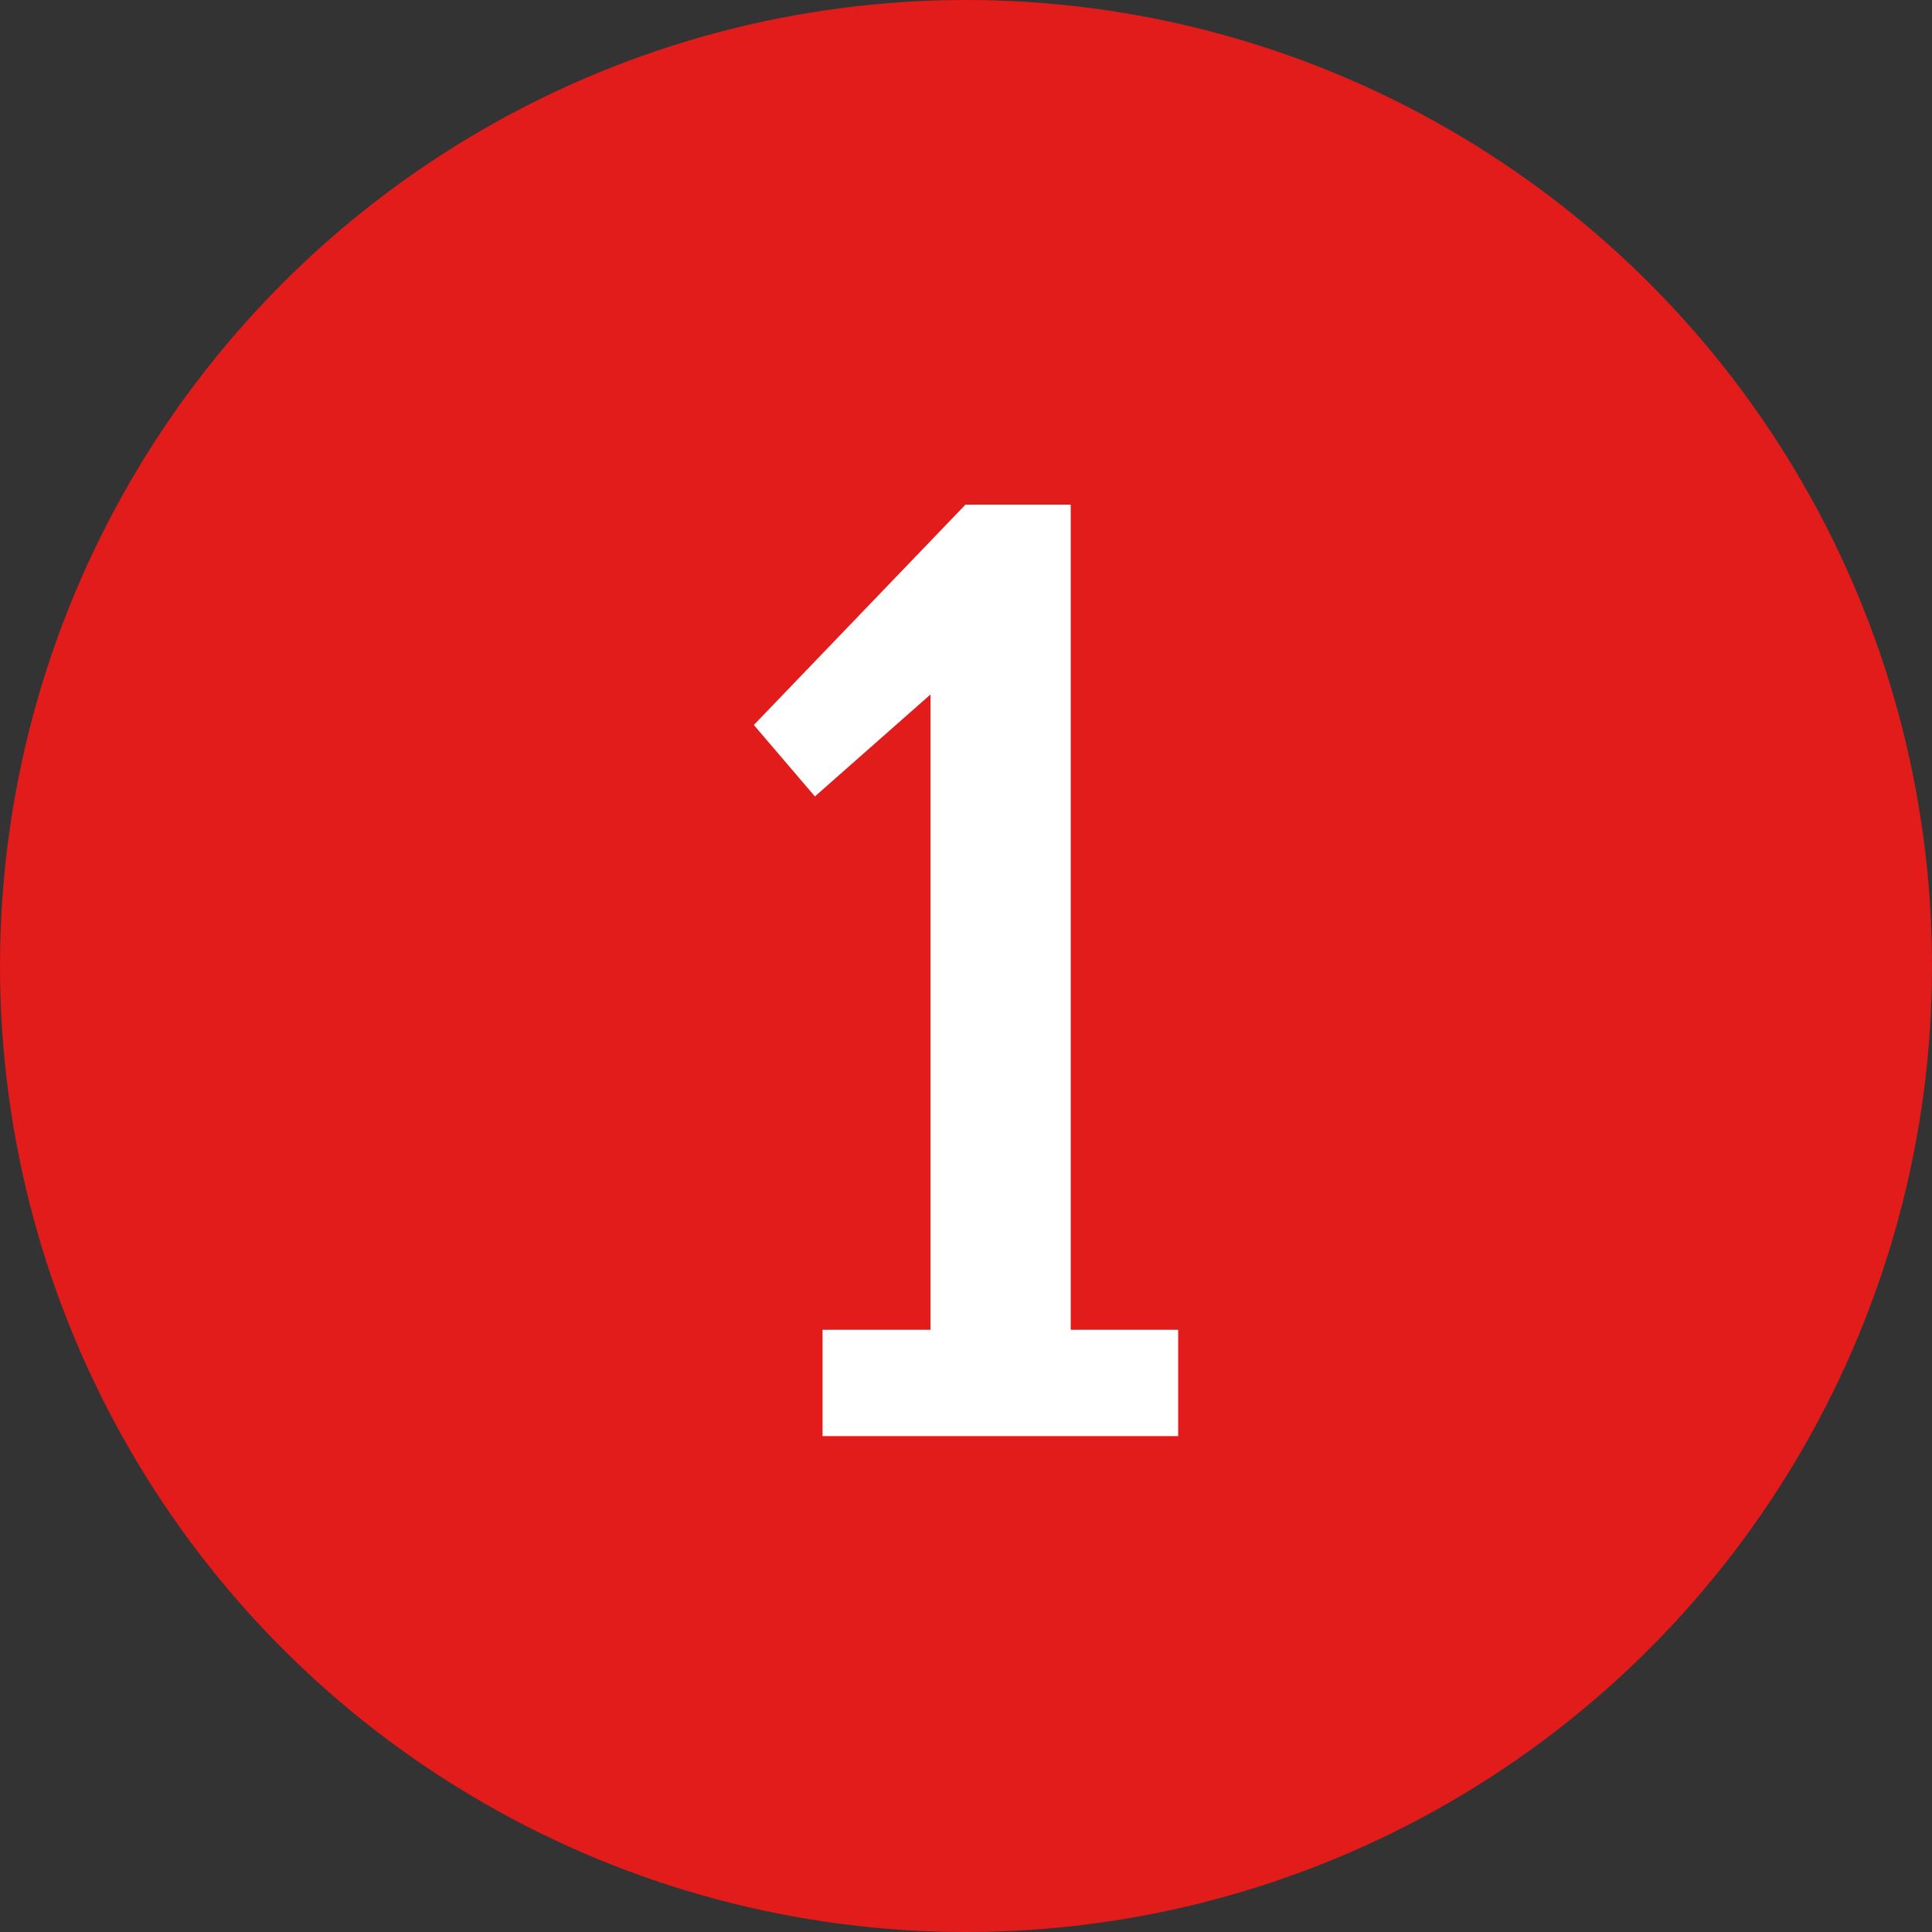
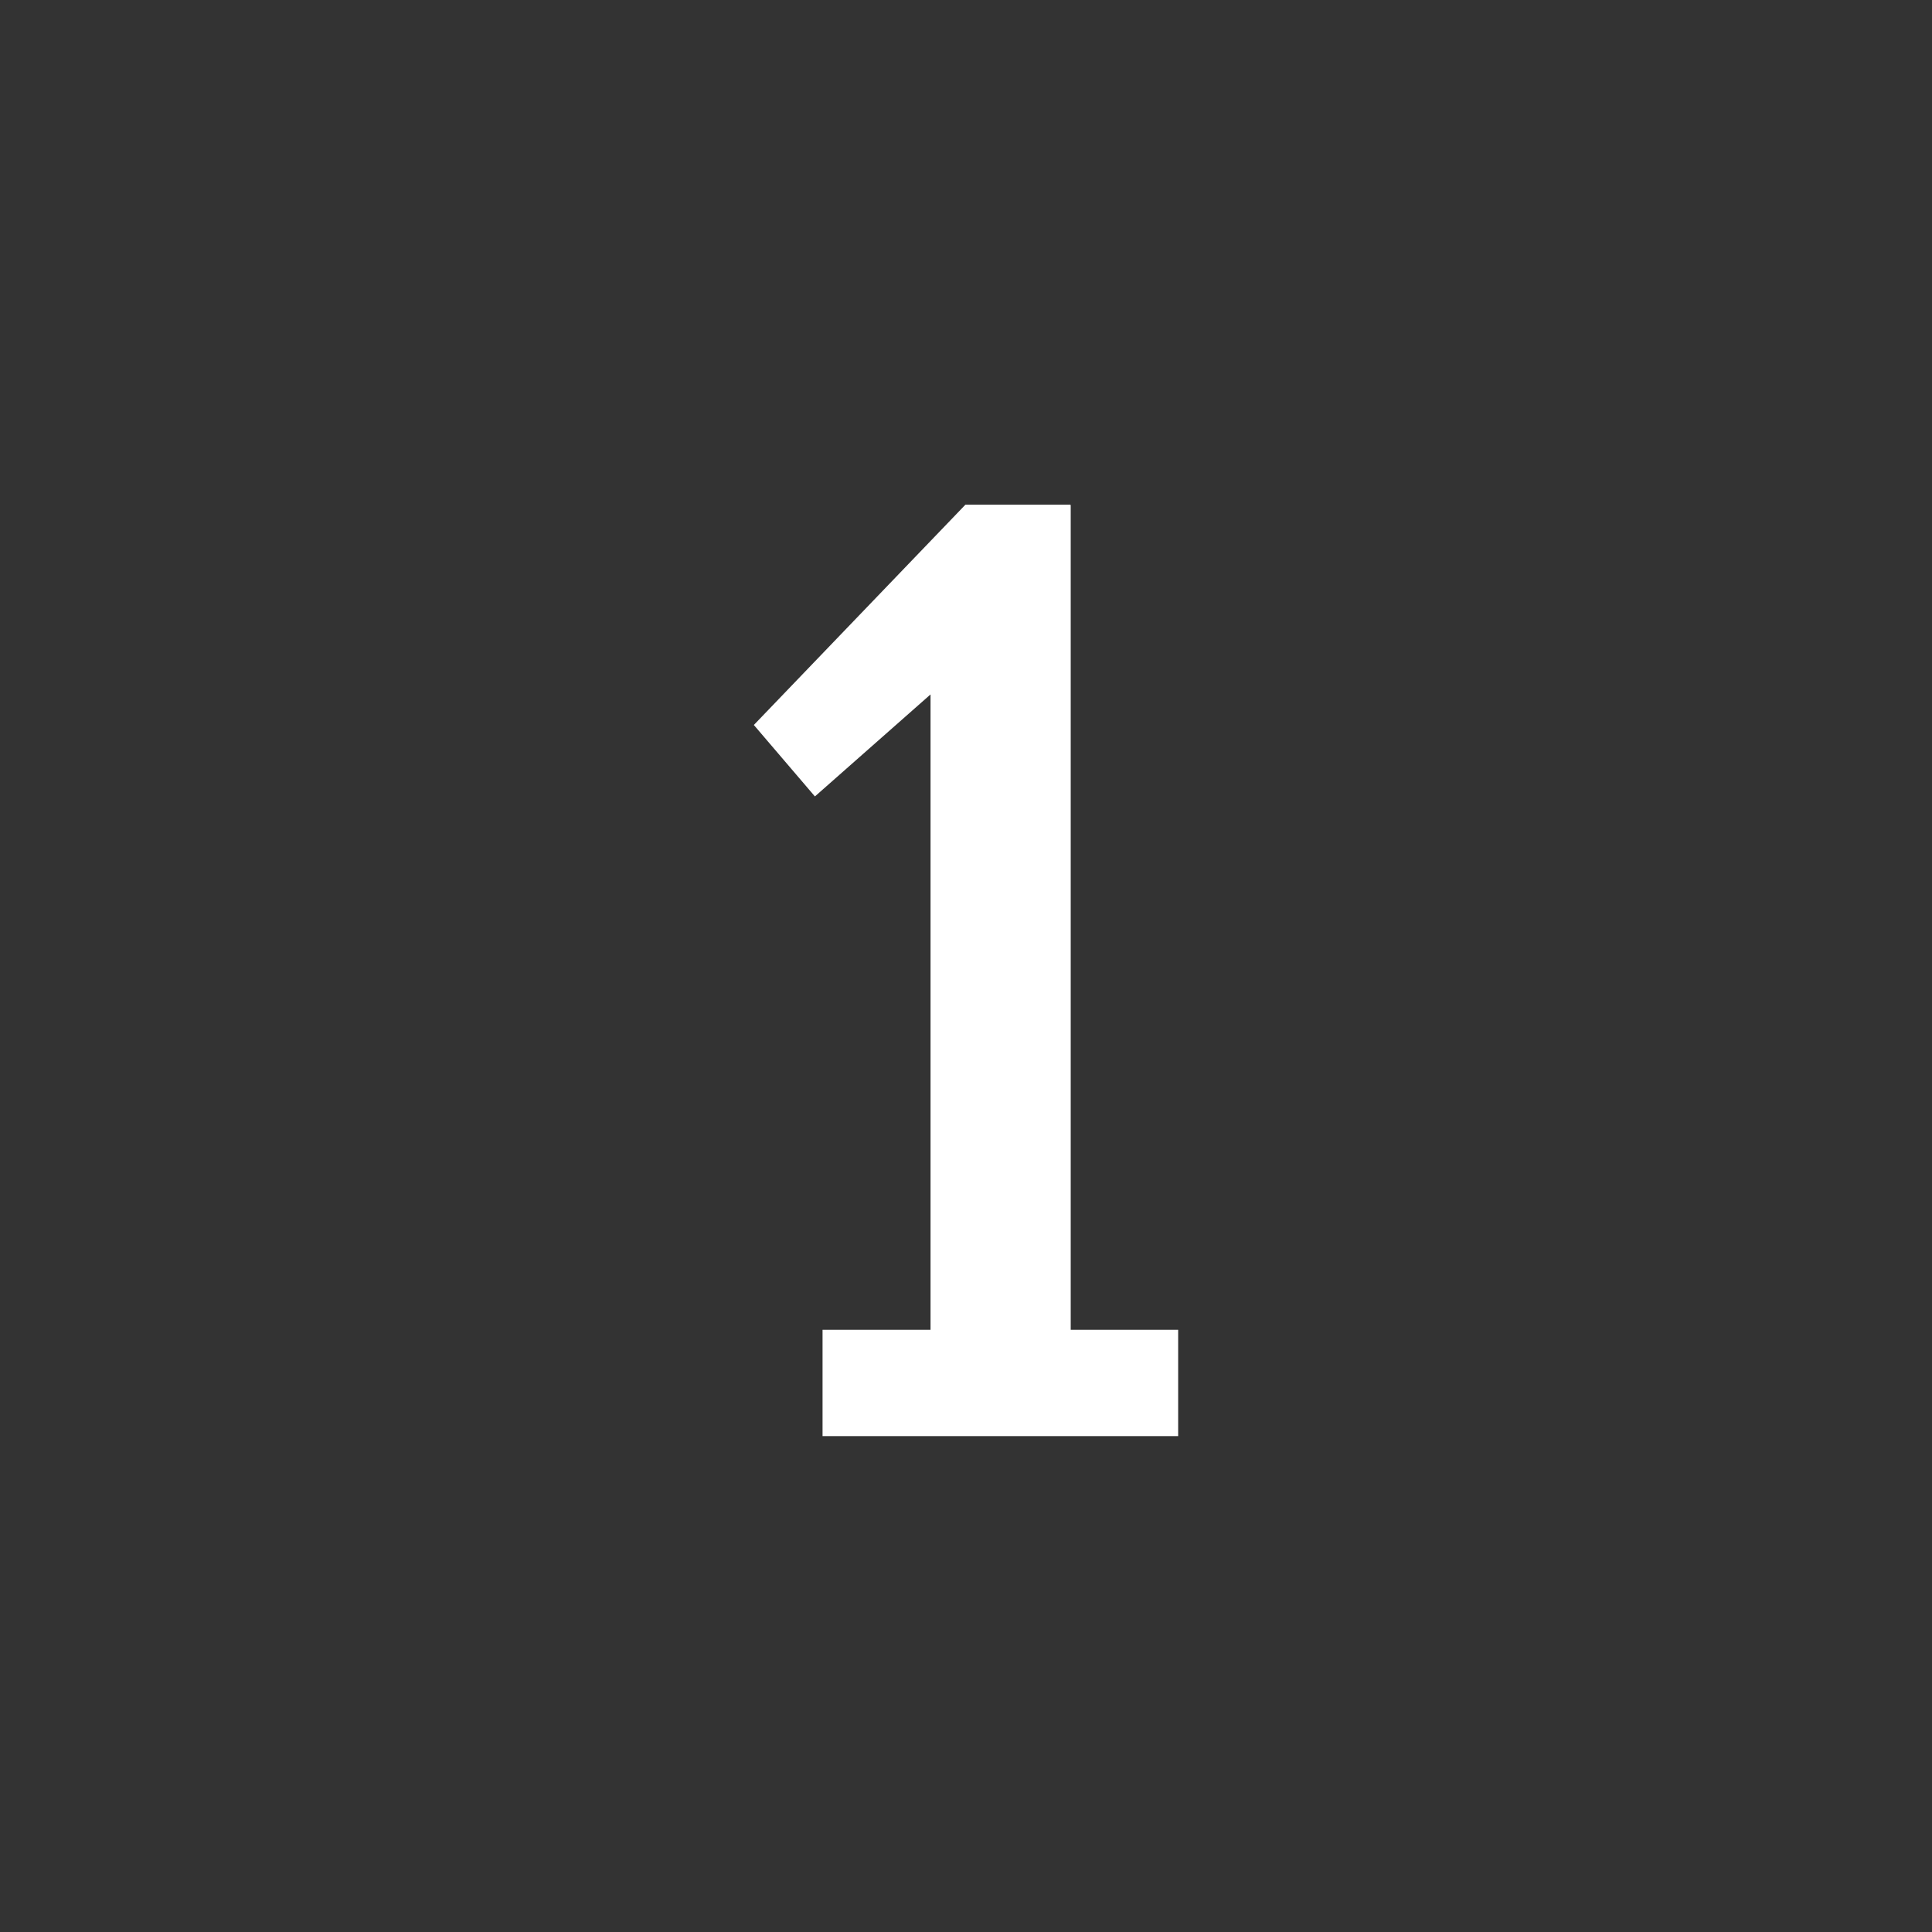
<svg xmlns="http://www.w3.org/2000/svg" height="512" viewBox="0 0 64 64" width="512">
  <rect x="0" y="0" width="64" height="64" fill="#333333" stroke="none" />
  <g id="Numbers_RED">
    <g>
-       <circle cx="32" cy="32" fill="#e21b1b" r="32" />
-     </g>
+       </g>
    <g>
-       <path d="m27.248 44.051h3.577v-21.047l-3.83 3.379-2.023-2.367 7.01-7.299h3.487l-.019.036.019-.019v27.316h3.559v3.523h-11.78z" fill="#fff" />
+       <path d="m27.248 44.051h3.577v-21.047l-3.83 3.379-2.023-2.367 7.01-7.299h3.487l-.019.036.019-.019v27.316h3.559v3.523h-11.78" fill="#fff" />
    </g>
  </g>
</svg>